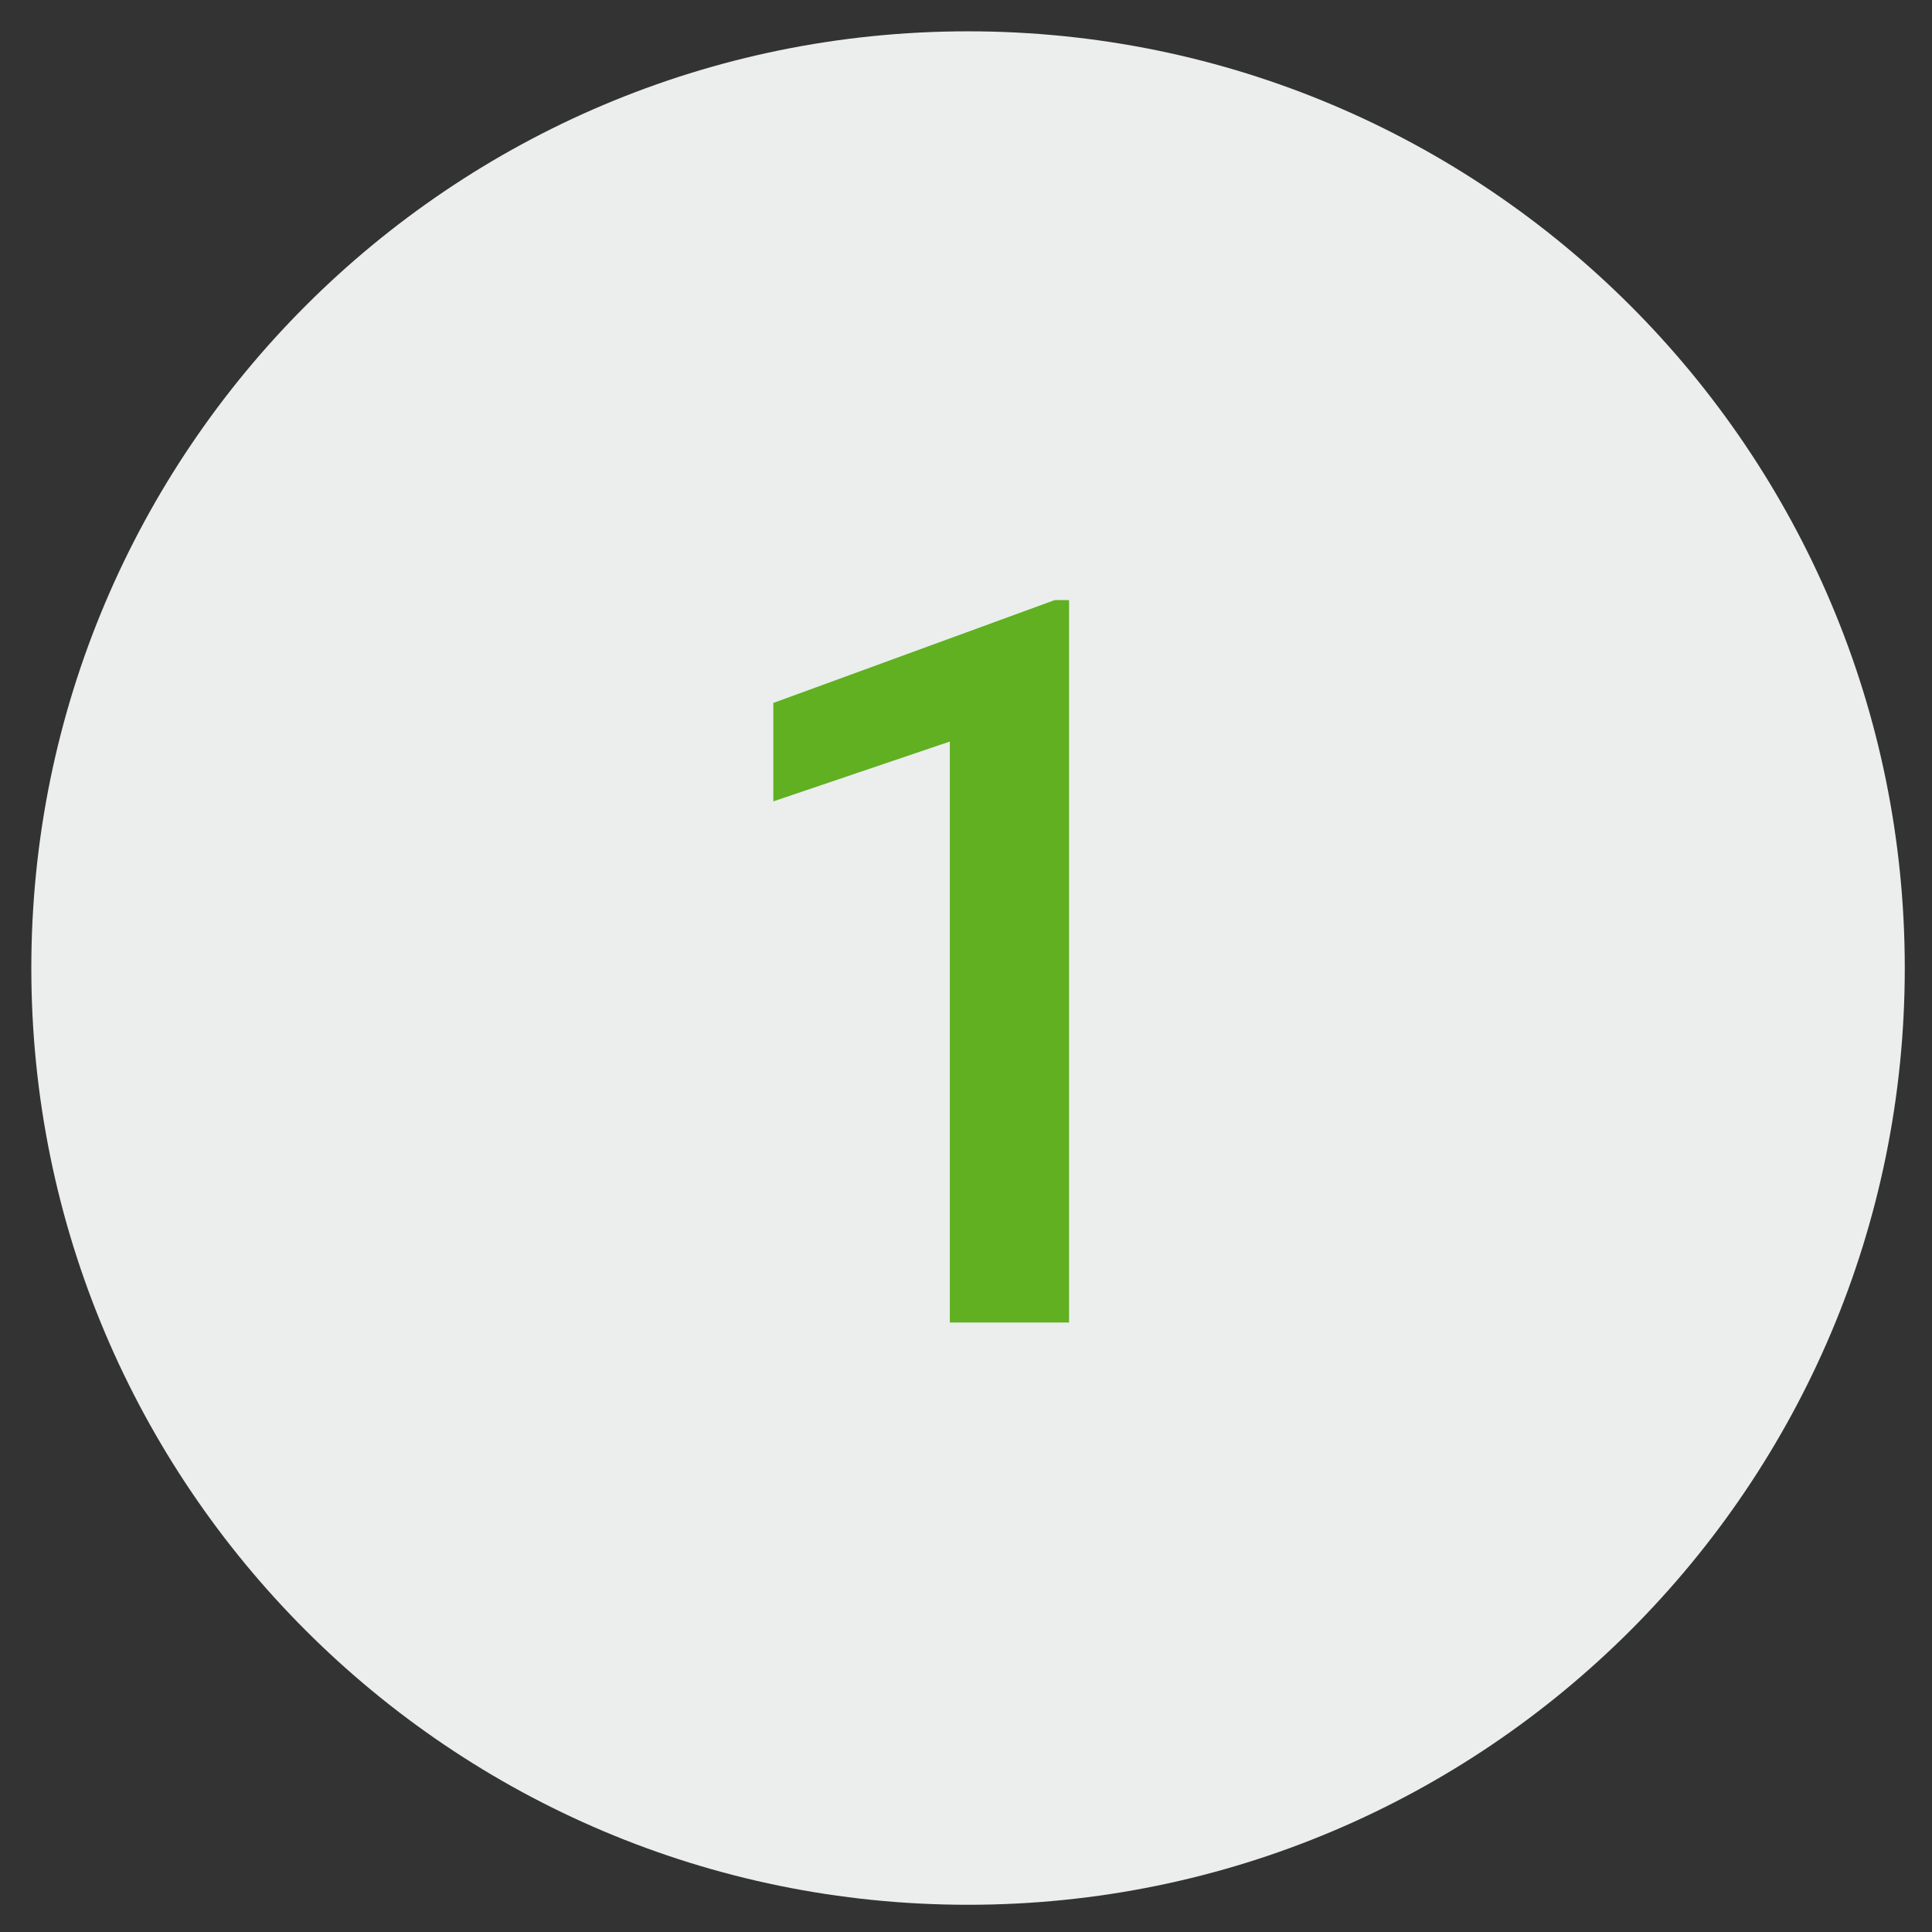
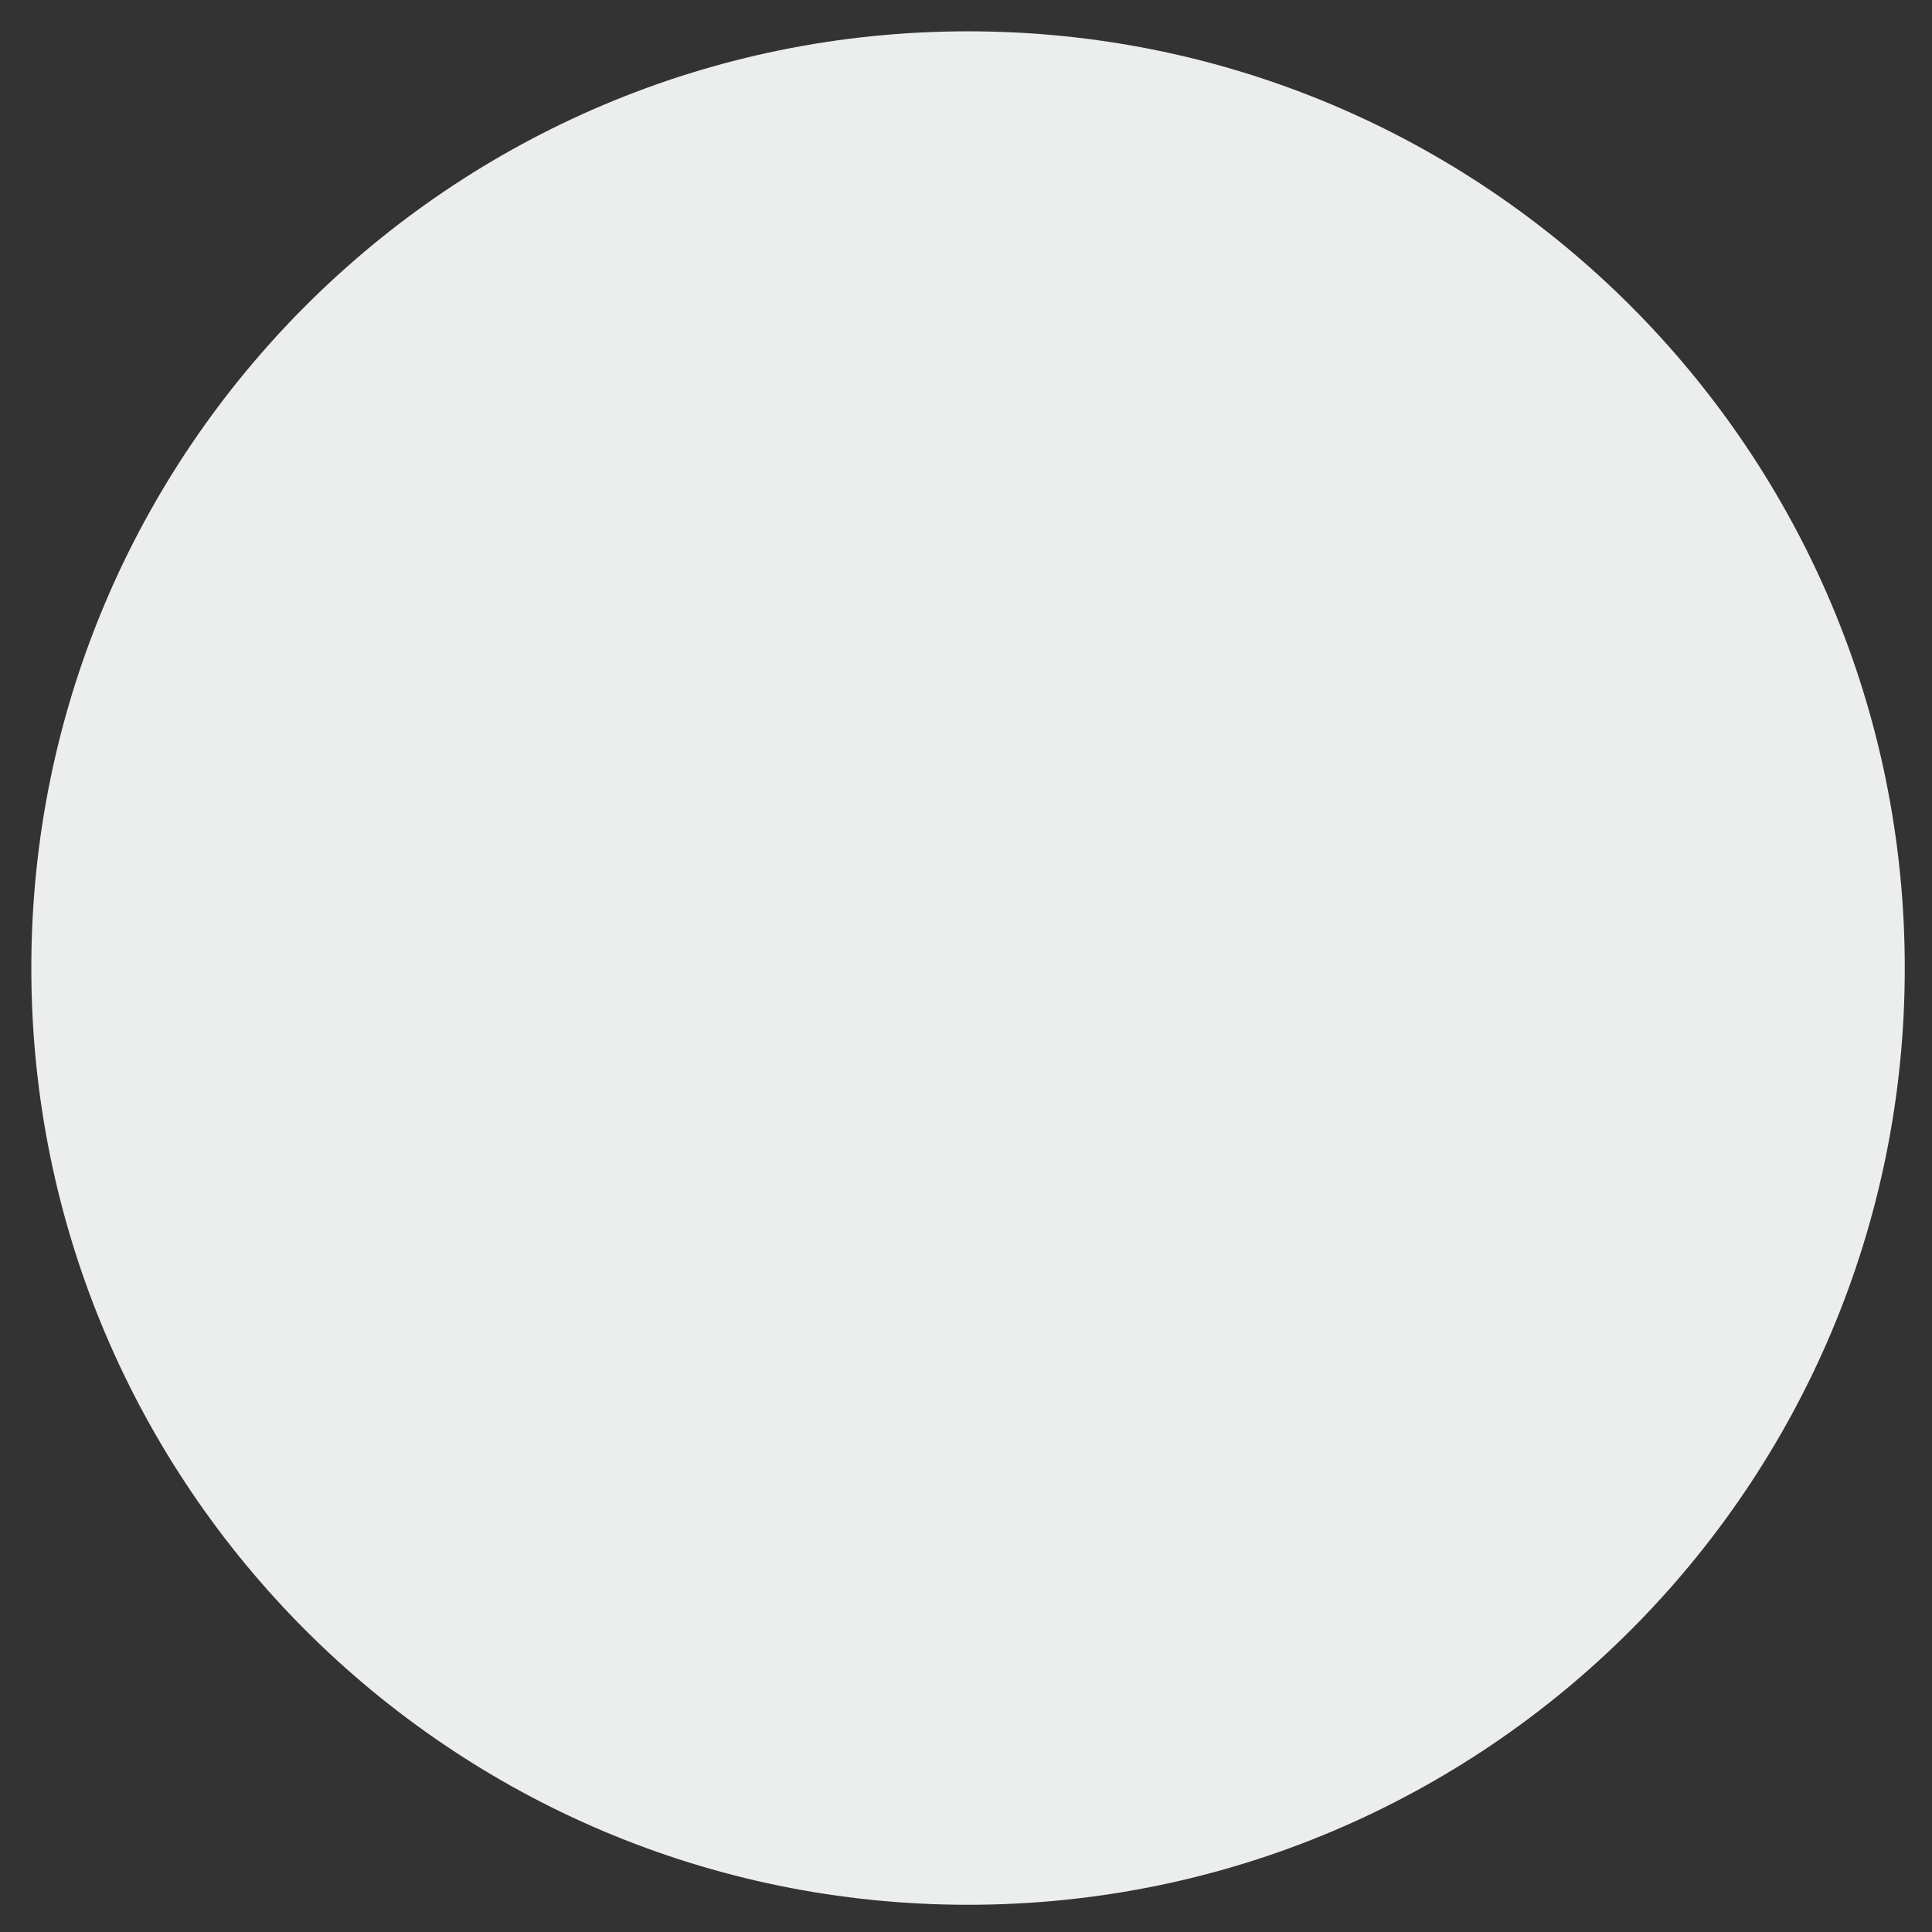
<svg xmlns="http://www.w3.org/2000/svg" width="33" height="33" viewBox="0 0 33 33" fill="none">
  <rect x="0" y="0" width="33" height="33" fill="#333333" stroke="none" />
  <path d="M32.535 16.535C32.535 25.372 25.372 32.535 16.535 32.535C7.699 32.535 0.535 25.372 0.535 16.535C0.535 7.699 7.699 0.535 16.535 0.535C25.372 0.535 32.535 7.699 32.535 16.535Z" fill="#EBEEED" />
-   <path d="M18.26 10.25V22.59H16.224V12.666L13.209 13.688V12.007L18.015 10.25H18.26Z" fill="#60B021" />
</svg>